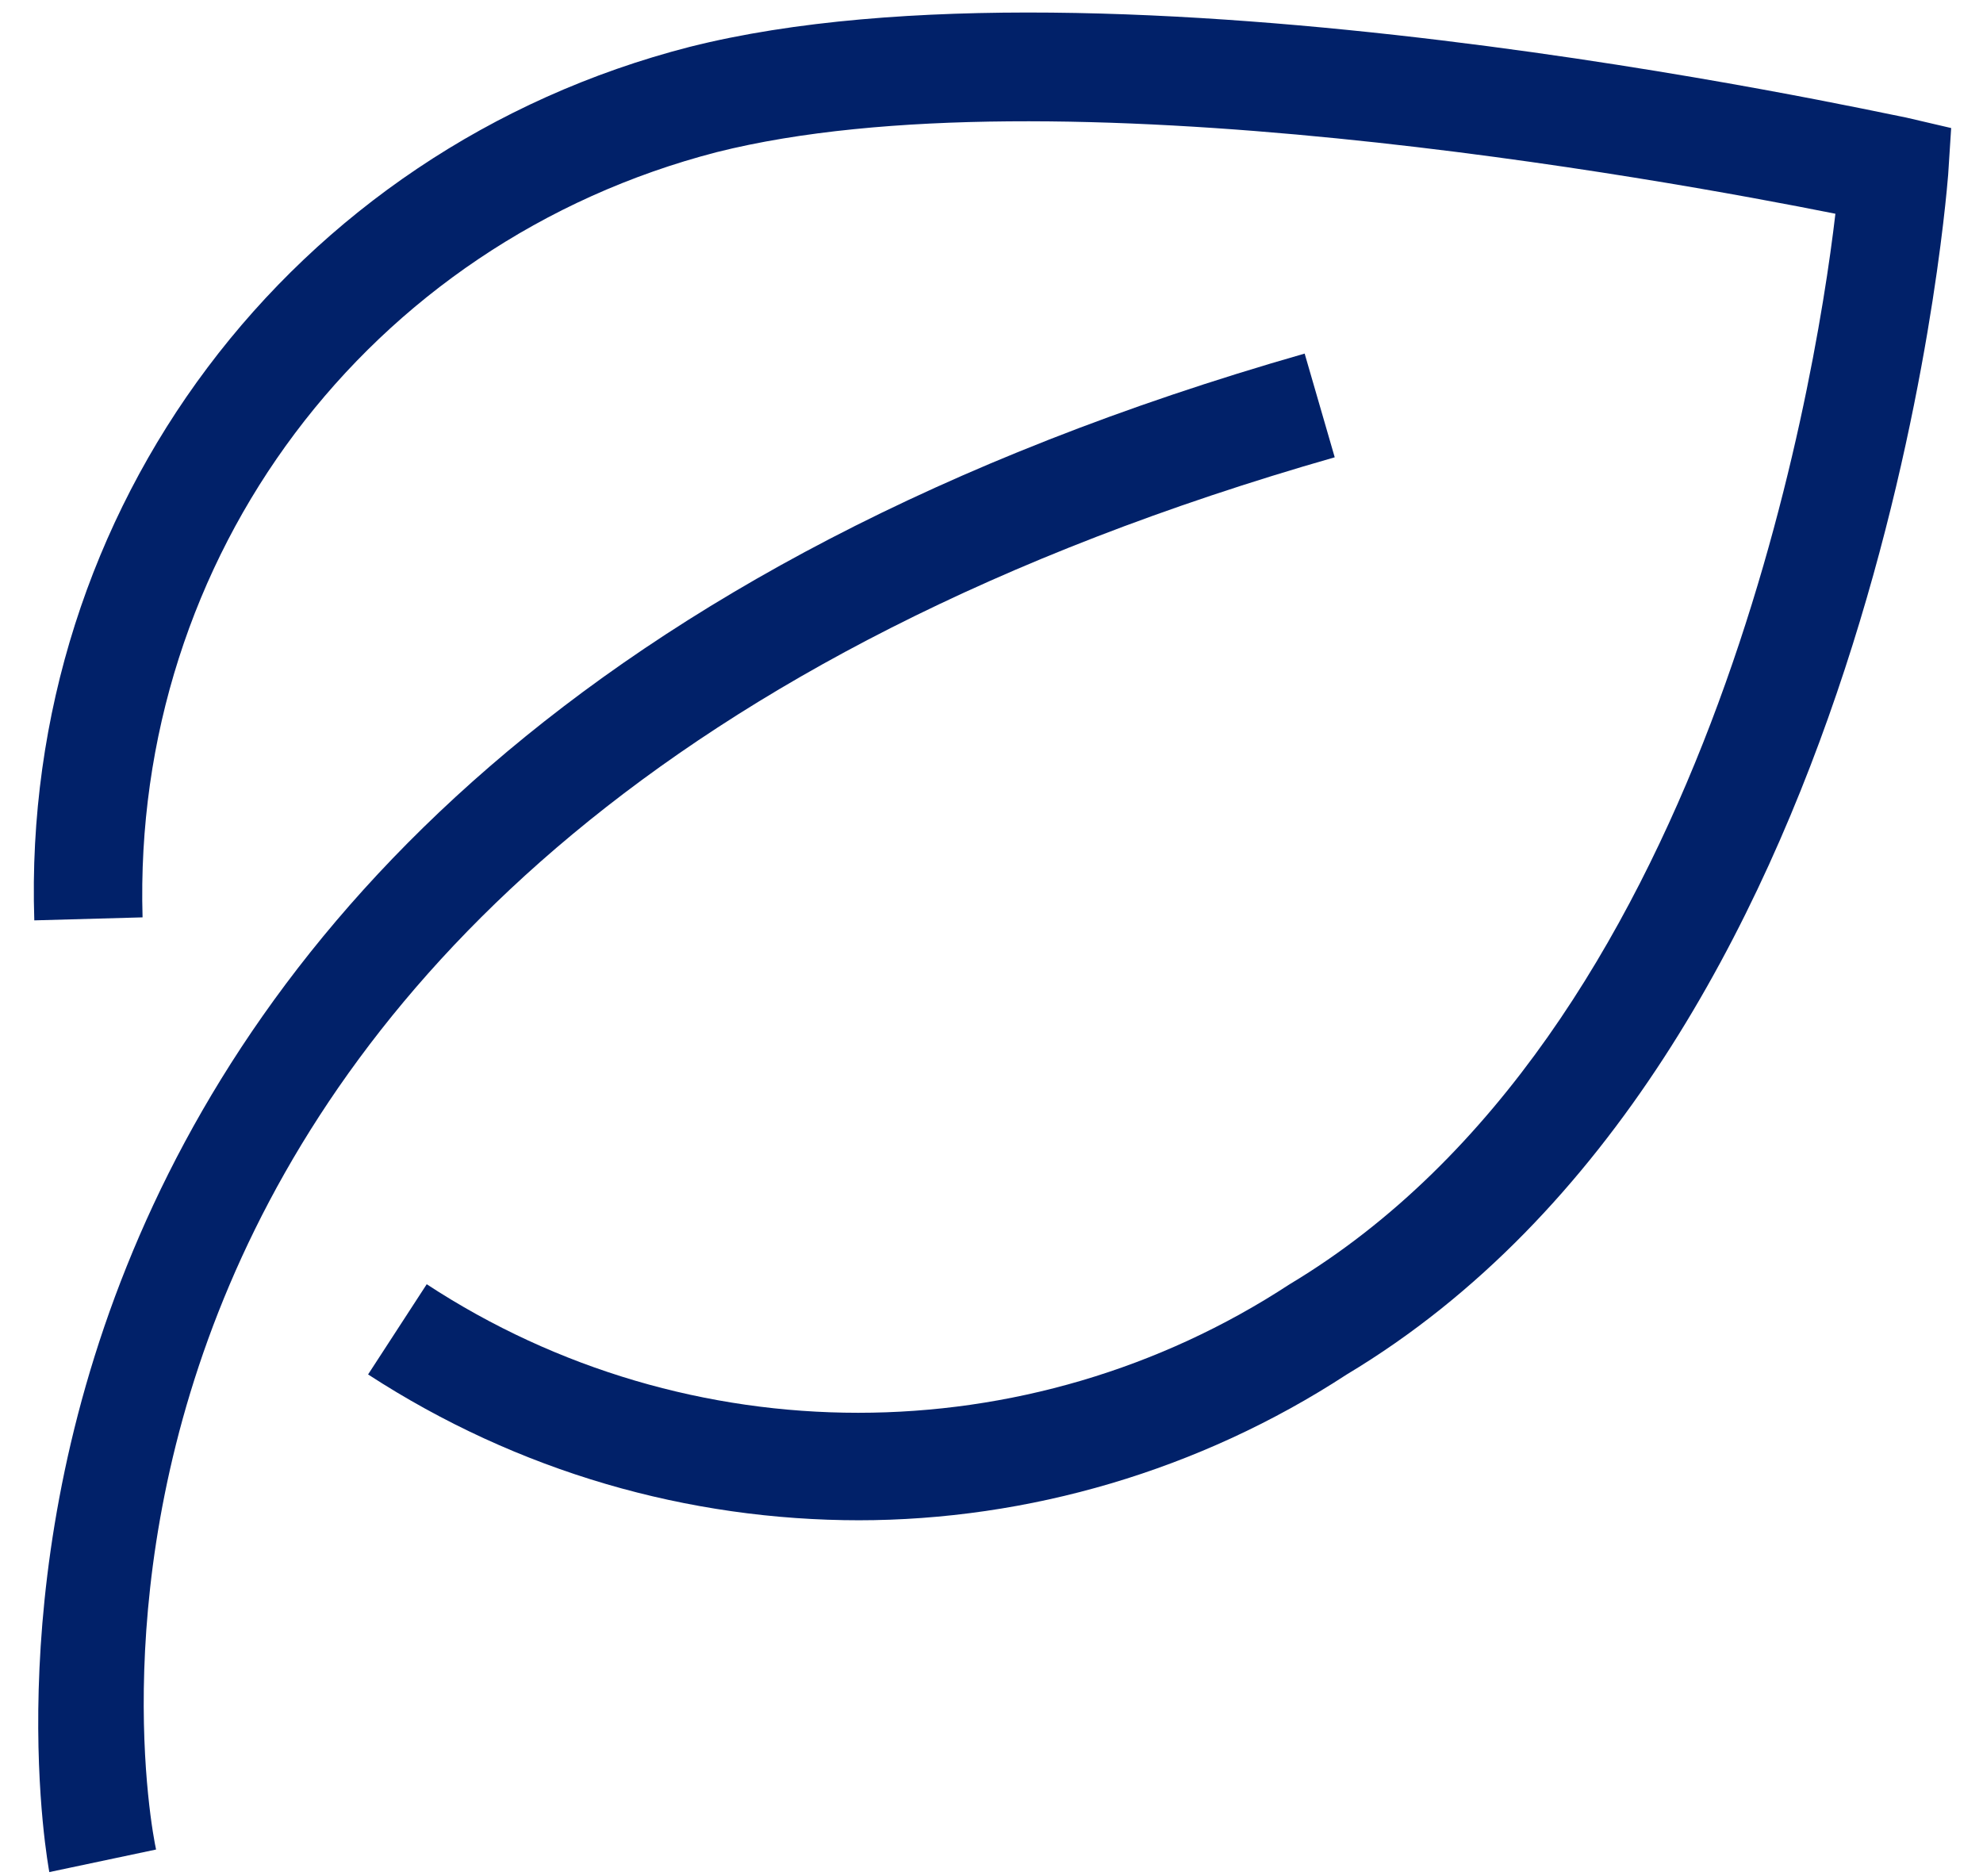
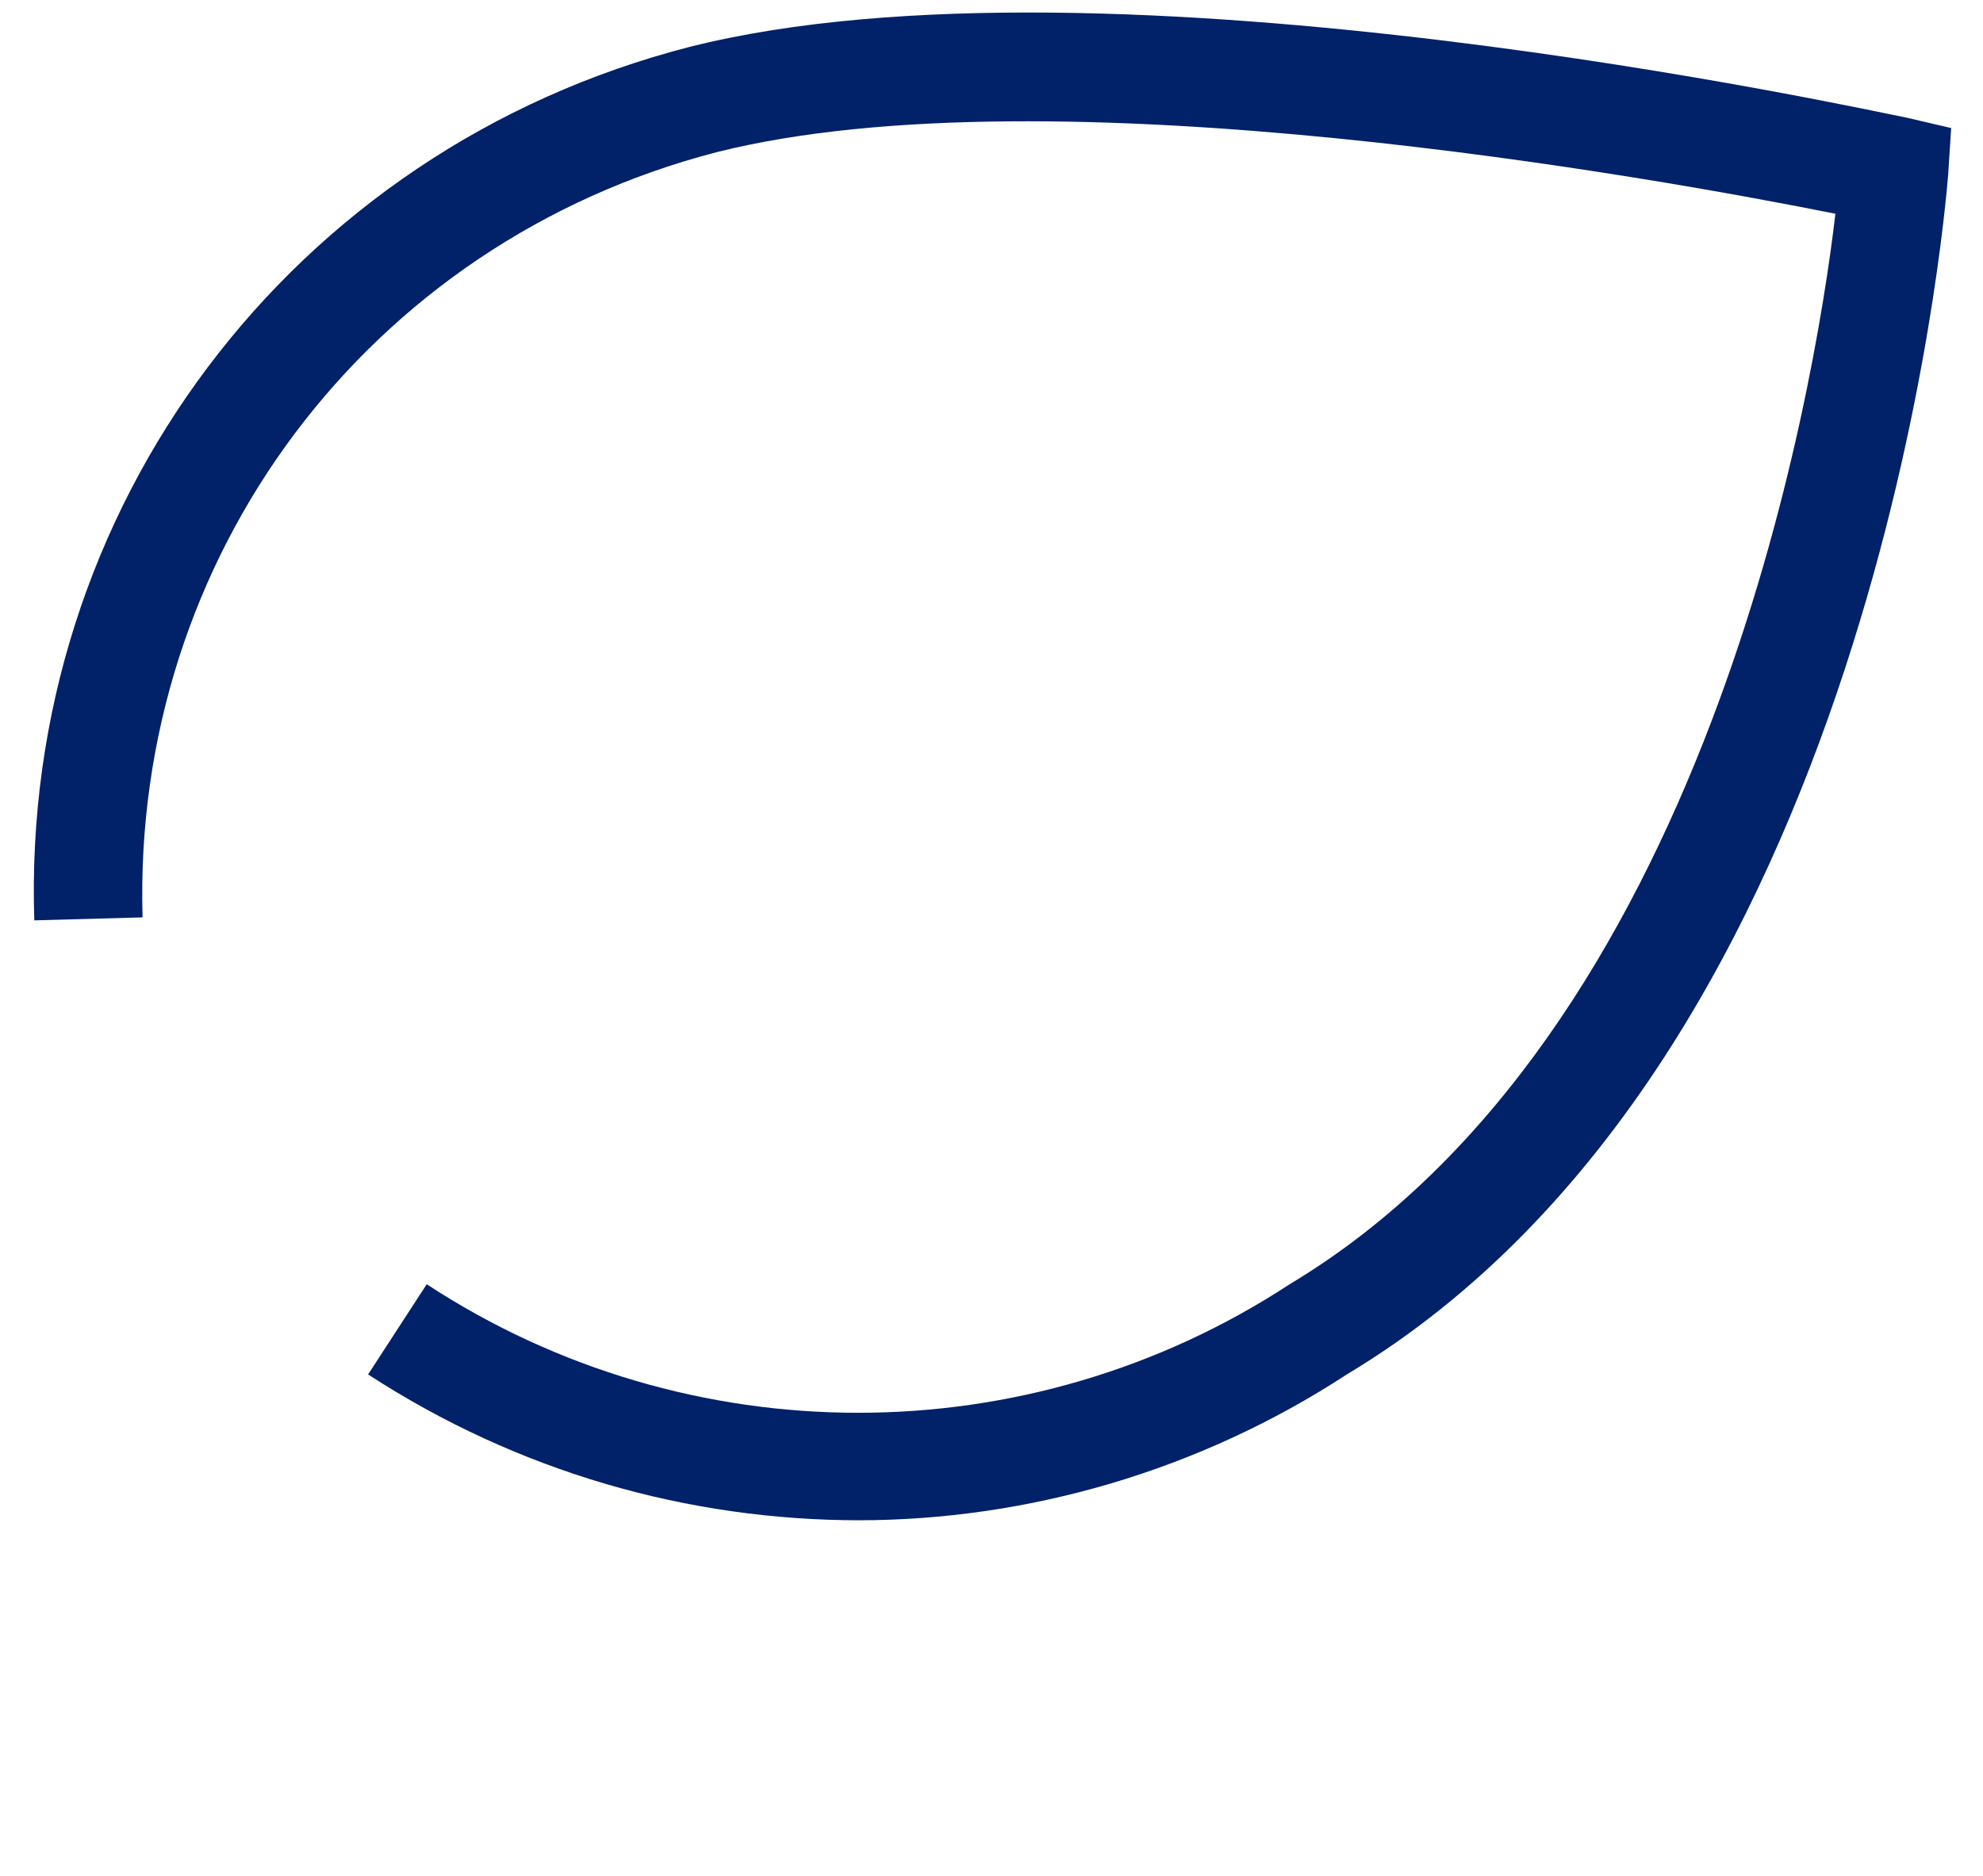
<svg xmlns="http://www.w3.org/2000/svg" width="37" height="35" viewBox="0 0 37 35" fill="none">
-   <path d="M0.92 34.929C0.892 34.733 -3.007 14.423 24.343 6.597L24.904 8.532C-0.595 15.826 2.744 33.751 2.912 34.508L0.92 34.929Z" fill="#012169" />
  <path d="M16.041 28.365C12.843 28.365 9.673 27.467 6.868 25.644L7.962 23.961C12.843 27.159 19.182 27.159 24.063 23.961C31.834 19.304 33.853 7.354 34.246 3.988C31.02 3.343 19.631 1.267 13.376 2.838C6.868 4.521 2.464 10.384 2.66 17.116L0.64 17.172C0.388 9.486 5.437 2.782 12.871 0.874C20.669 -1.09 34.947 2.08 35.565 2.193L36.406 2.389L36.35 3.259C36.294 3.932 35.004 19.725 25.129 25.644C22.38 27.439 19.182 28.365 16.012 28.365H16.041Z" fill="#012169" />
</svg>